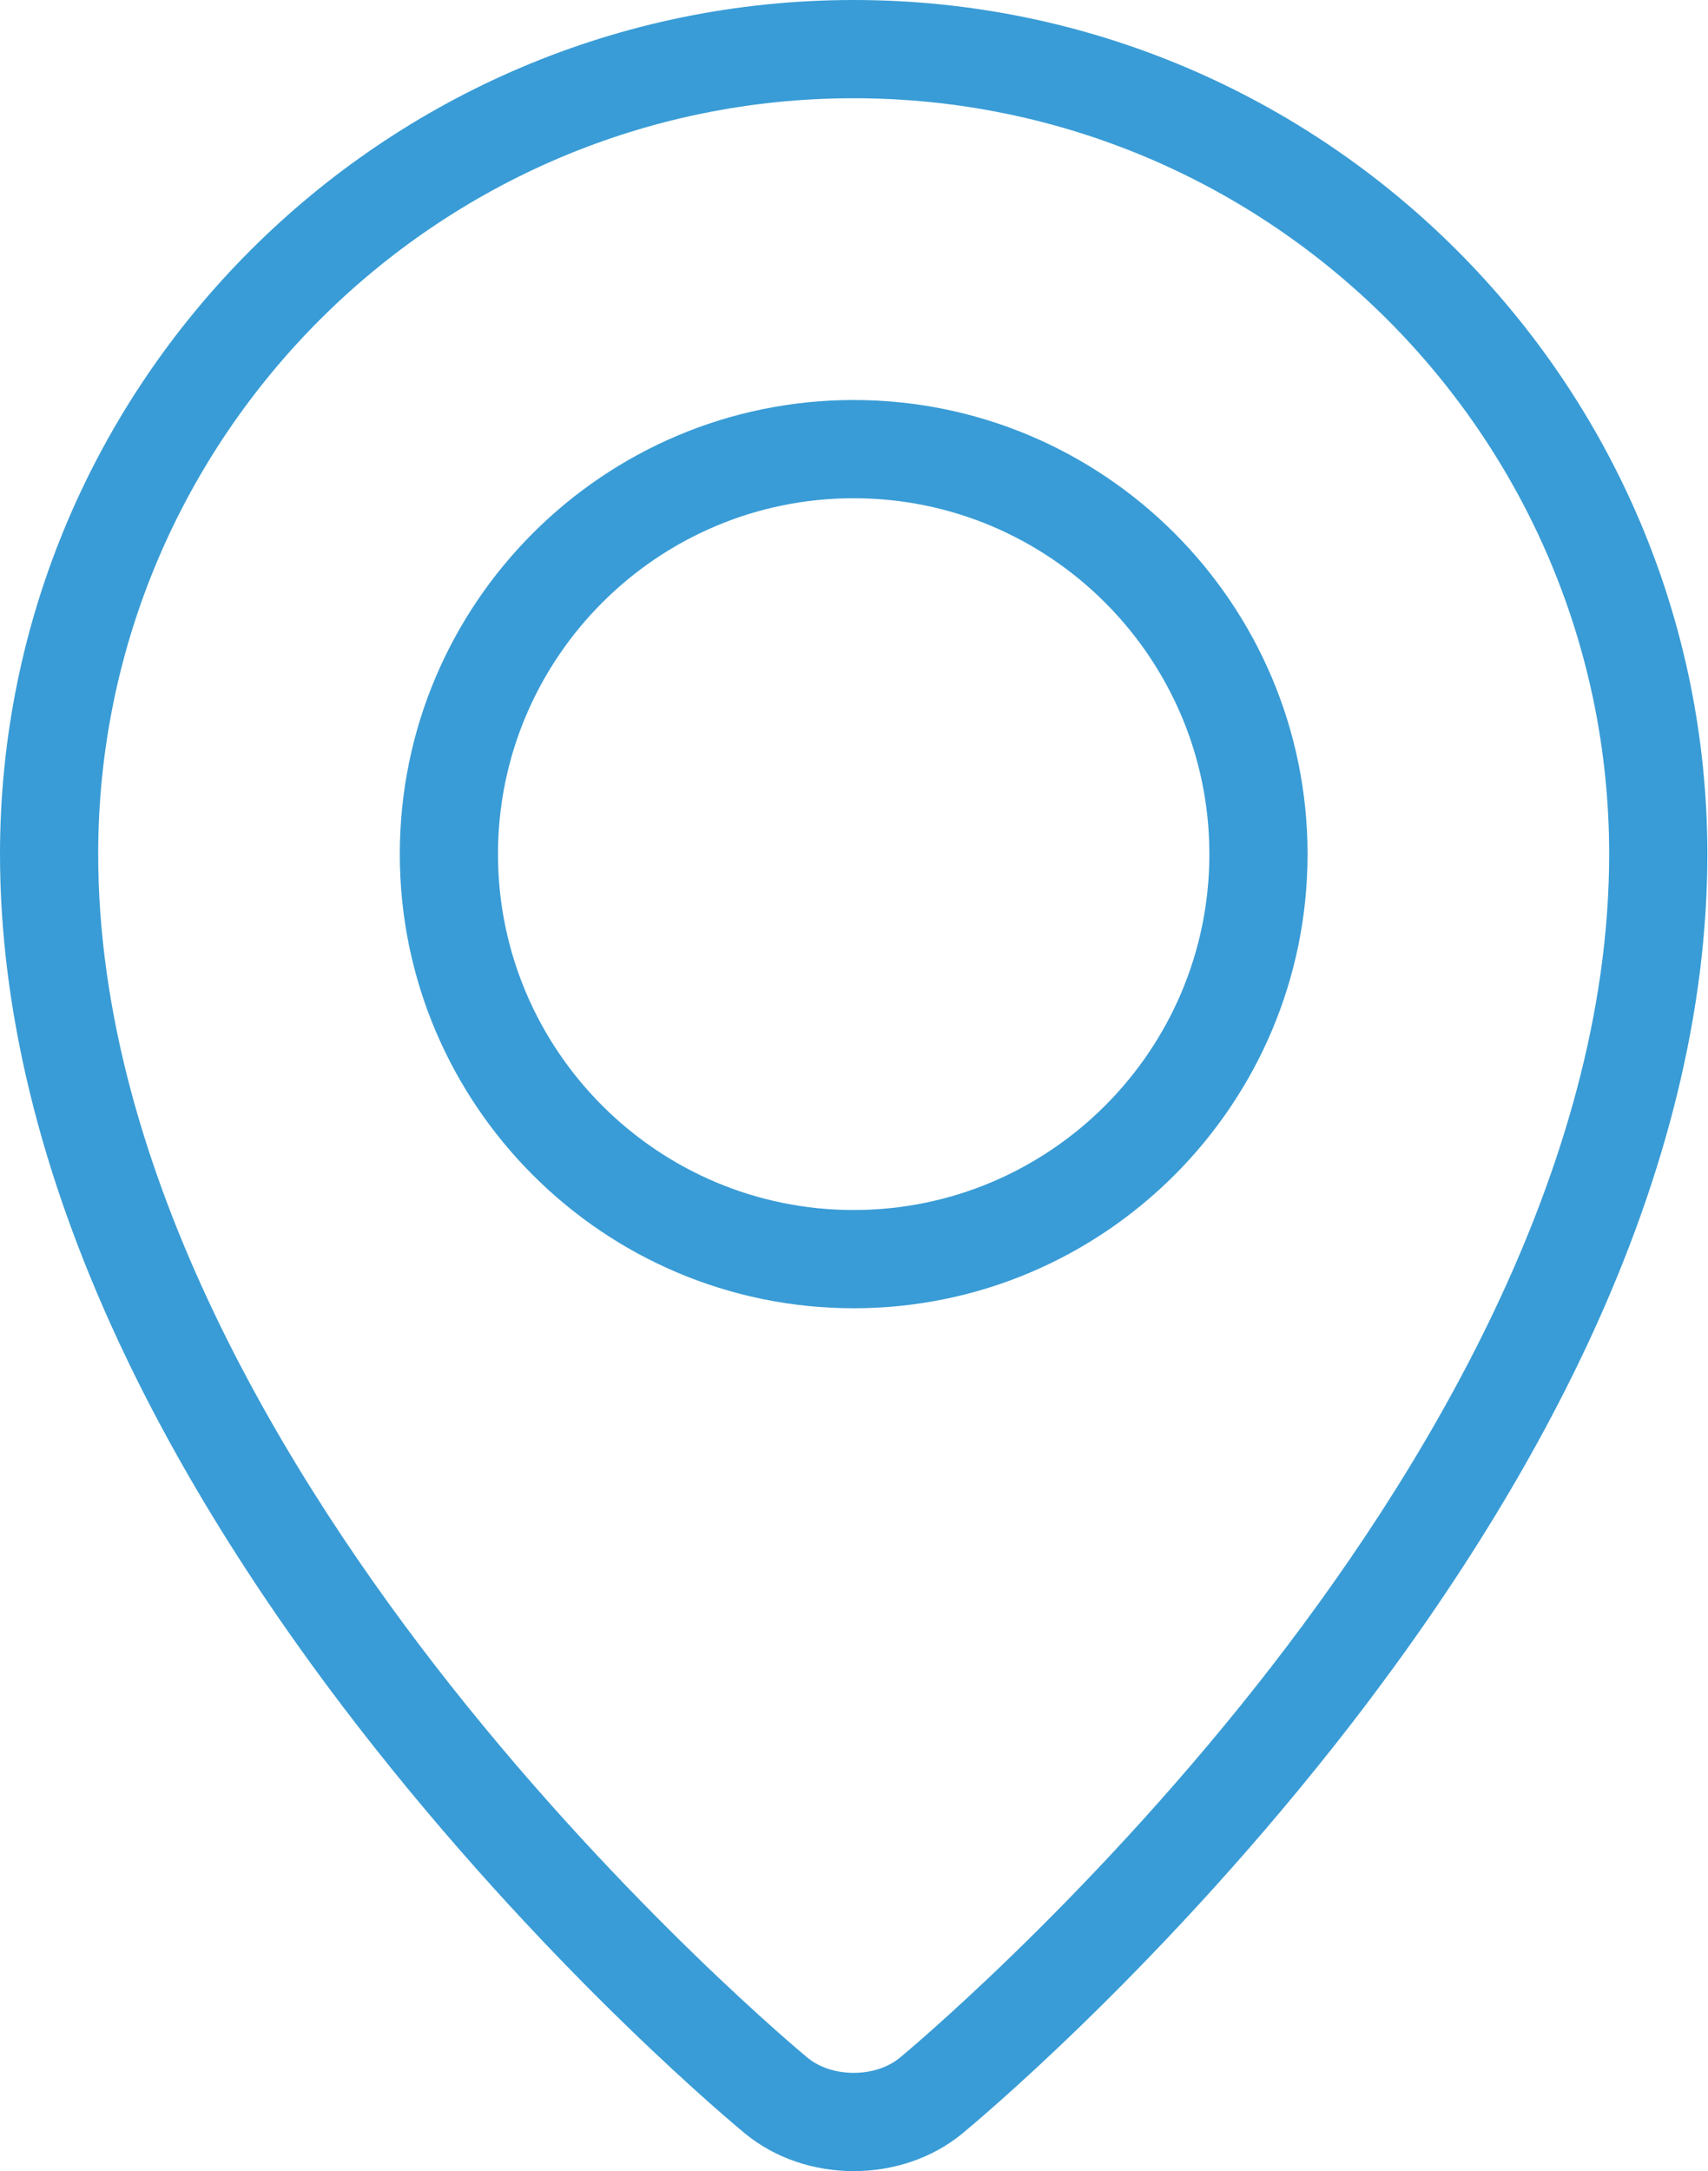
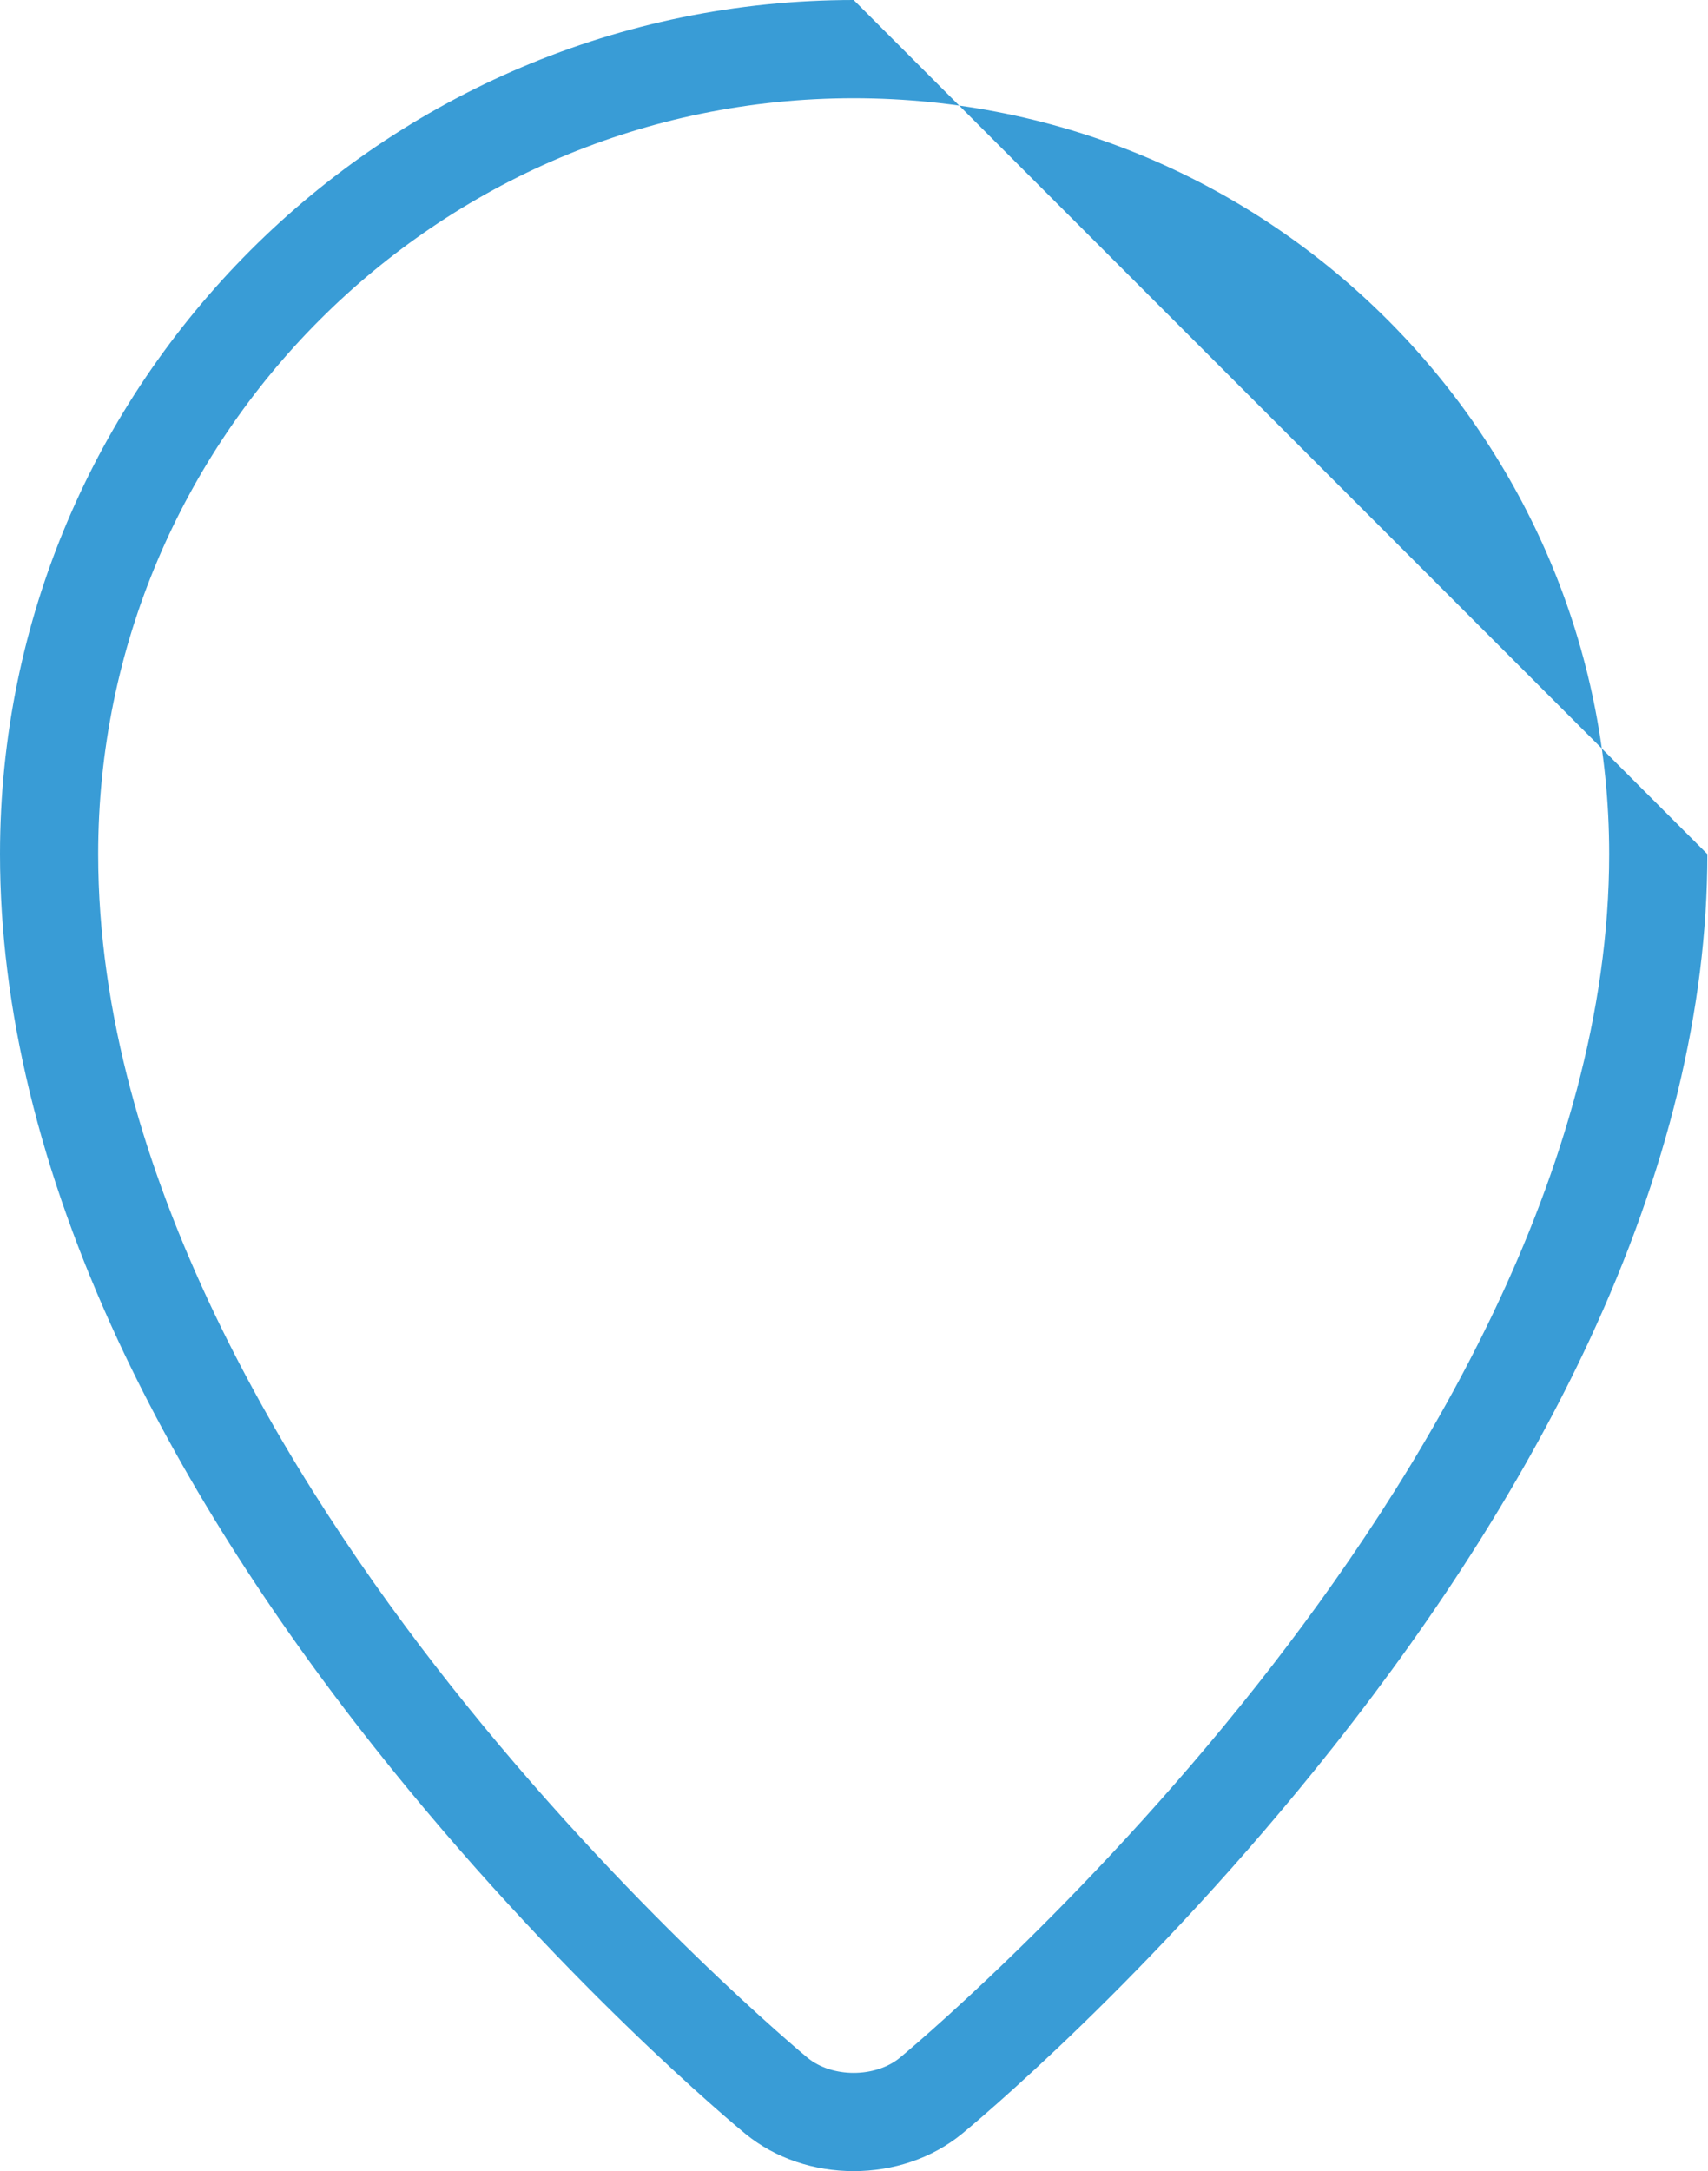
<svg xmlns="http://www.w3.org/2000/svg" width="100%" height="100%" viewBox="0 0 403 512" xml:space="preserve" style="fill-rule:evenodd;clip-rule:evenodd;stroke-linejoin:round;stroke-miterlimit:1.414;">
  <g>
-     <path d="M201.424,0c-111.065,0 -201.424,90.359 -201.424,201.423c0,36.373 9.386,74.987 27.896,114.767c14.616,31.409 34.94,63.649 60.411,95.825c43.177,54.547 85.748,89.691 87.539,91.16c7.171,5.883 16.375,8.825 25.579,8.825c9.204,0 18.407,-2.942 25.579,-8.825c1.791,-1.47 44.361,-36.613 87.539,-91.16c25.47,-32.175 45.795,-64.415 60.411,-95.825c18.509,-39.78 27.895,-78.392 27.895,-114.767c-0.003,-111.064 -90.361,-201.423 -201.425,-201.423Zm95.246,397.266c-41.647,52.697 -83.942,87.653 -84.361,87.997c-5.799,4.758 -15.972,4.757 -21.768,0.002c-0.422,-0.346 -42.716,-35.302 -84.362,-87.999c-37.869,-47.917 -83.012,-120.79 -83.012,-195.843c-0.001,-98.291 79.965,-178.257 178.256,-178.257c98.292,0 178.258,79.966 178.258,178.257c0,75.052 -45.142,147.926 -83.011,195.843Z" style="fill:#399cd6;fill-rule:nonzero;" />
-     <path d="M201.424,94.331c-59.051,0 -107.092,48.041 -107.092,107.093c0,59.051 48.041,107.093 107.092,107.093c59.051,0 107.093,-48.042 107.093,-107.093c-0.001,-59.052 -48.043,-107.093 -107.093,-107.093Zm0,191.019c-46.278,0 -83.926,-37.649 -83.926,-83.927c0,-46.278 37.648,-83.927 83.926,-83.927c46.278,0 83.927,37.649 83.927,83.927c0,46.278 -37.651,83.927 -83.927,83.927Z" style="fill:#399cd6;fill-rule:nonzero;" />
+     <path d="M201.424,0c-111.065,0 -201.424,90.359 -201.424,201.423c0,36.373 9.386,74.987 27.896,114.767c14.616,31.409 34.94,63.649 60.411,95.825c43.177,54.547 85.748,89.691 87.539,91.16c7.171,5.883 16.375,8.825 25.579,8.825c9.204,0 18.407,-2.942 25.579,-8.825c1.791,-1.47 44.361,-36.613 87.539,-91.16c25.47,-32.175 45.795,-64.415 60.411,-95.825c18.509,-39.78 27.895,-78.392 27.895,-114.767Zm95.246,397.266c-41.647,52.697 -83.942,87.653 -84.361,87.997c-5.799,4.758 -15.972,4.757 -21.768,0.002c-0.422,-0.346 -42.716,-35.302 -84.362,-87.999c-37.869,-47.917 -83.012,-120.79 -83.012,-195.843c-0.001,-98.291 79.965,-178.257 178.256,-178.257c98.292,0 178.258,79.966 178.258,178.257c0,75.052 -45.142,147.926 -83.011,195.843Z" style="fill:#399cd6;fill-rule:nonzero;" />
  </g>
</svg>